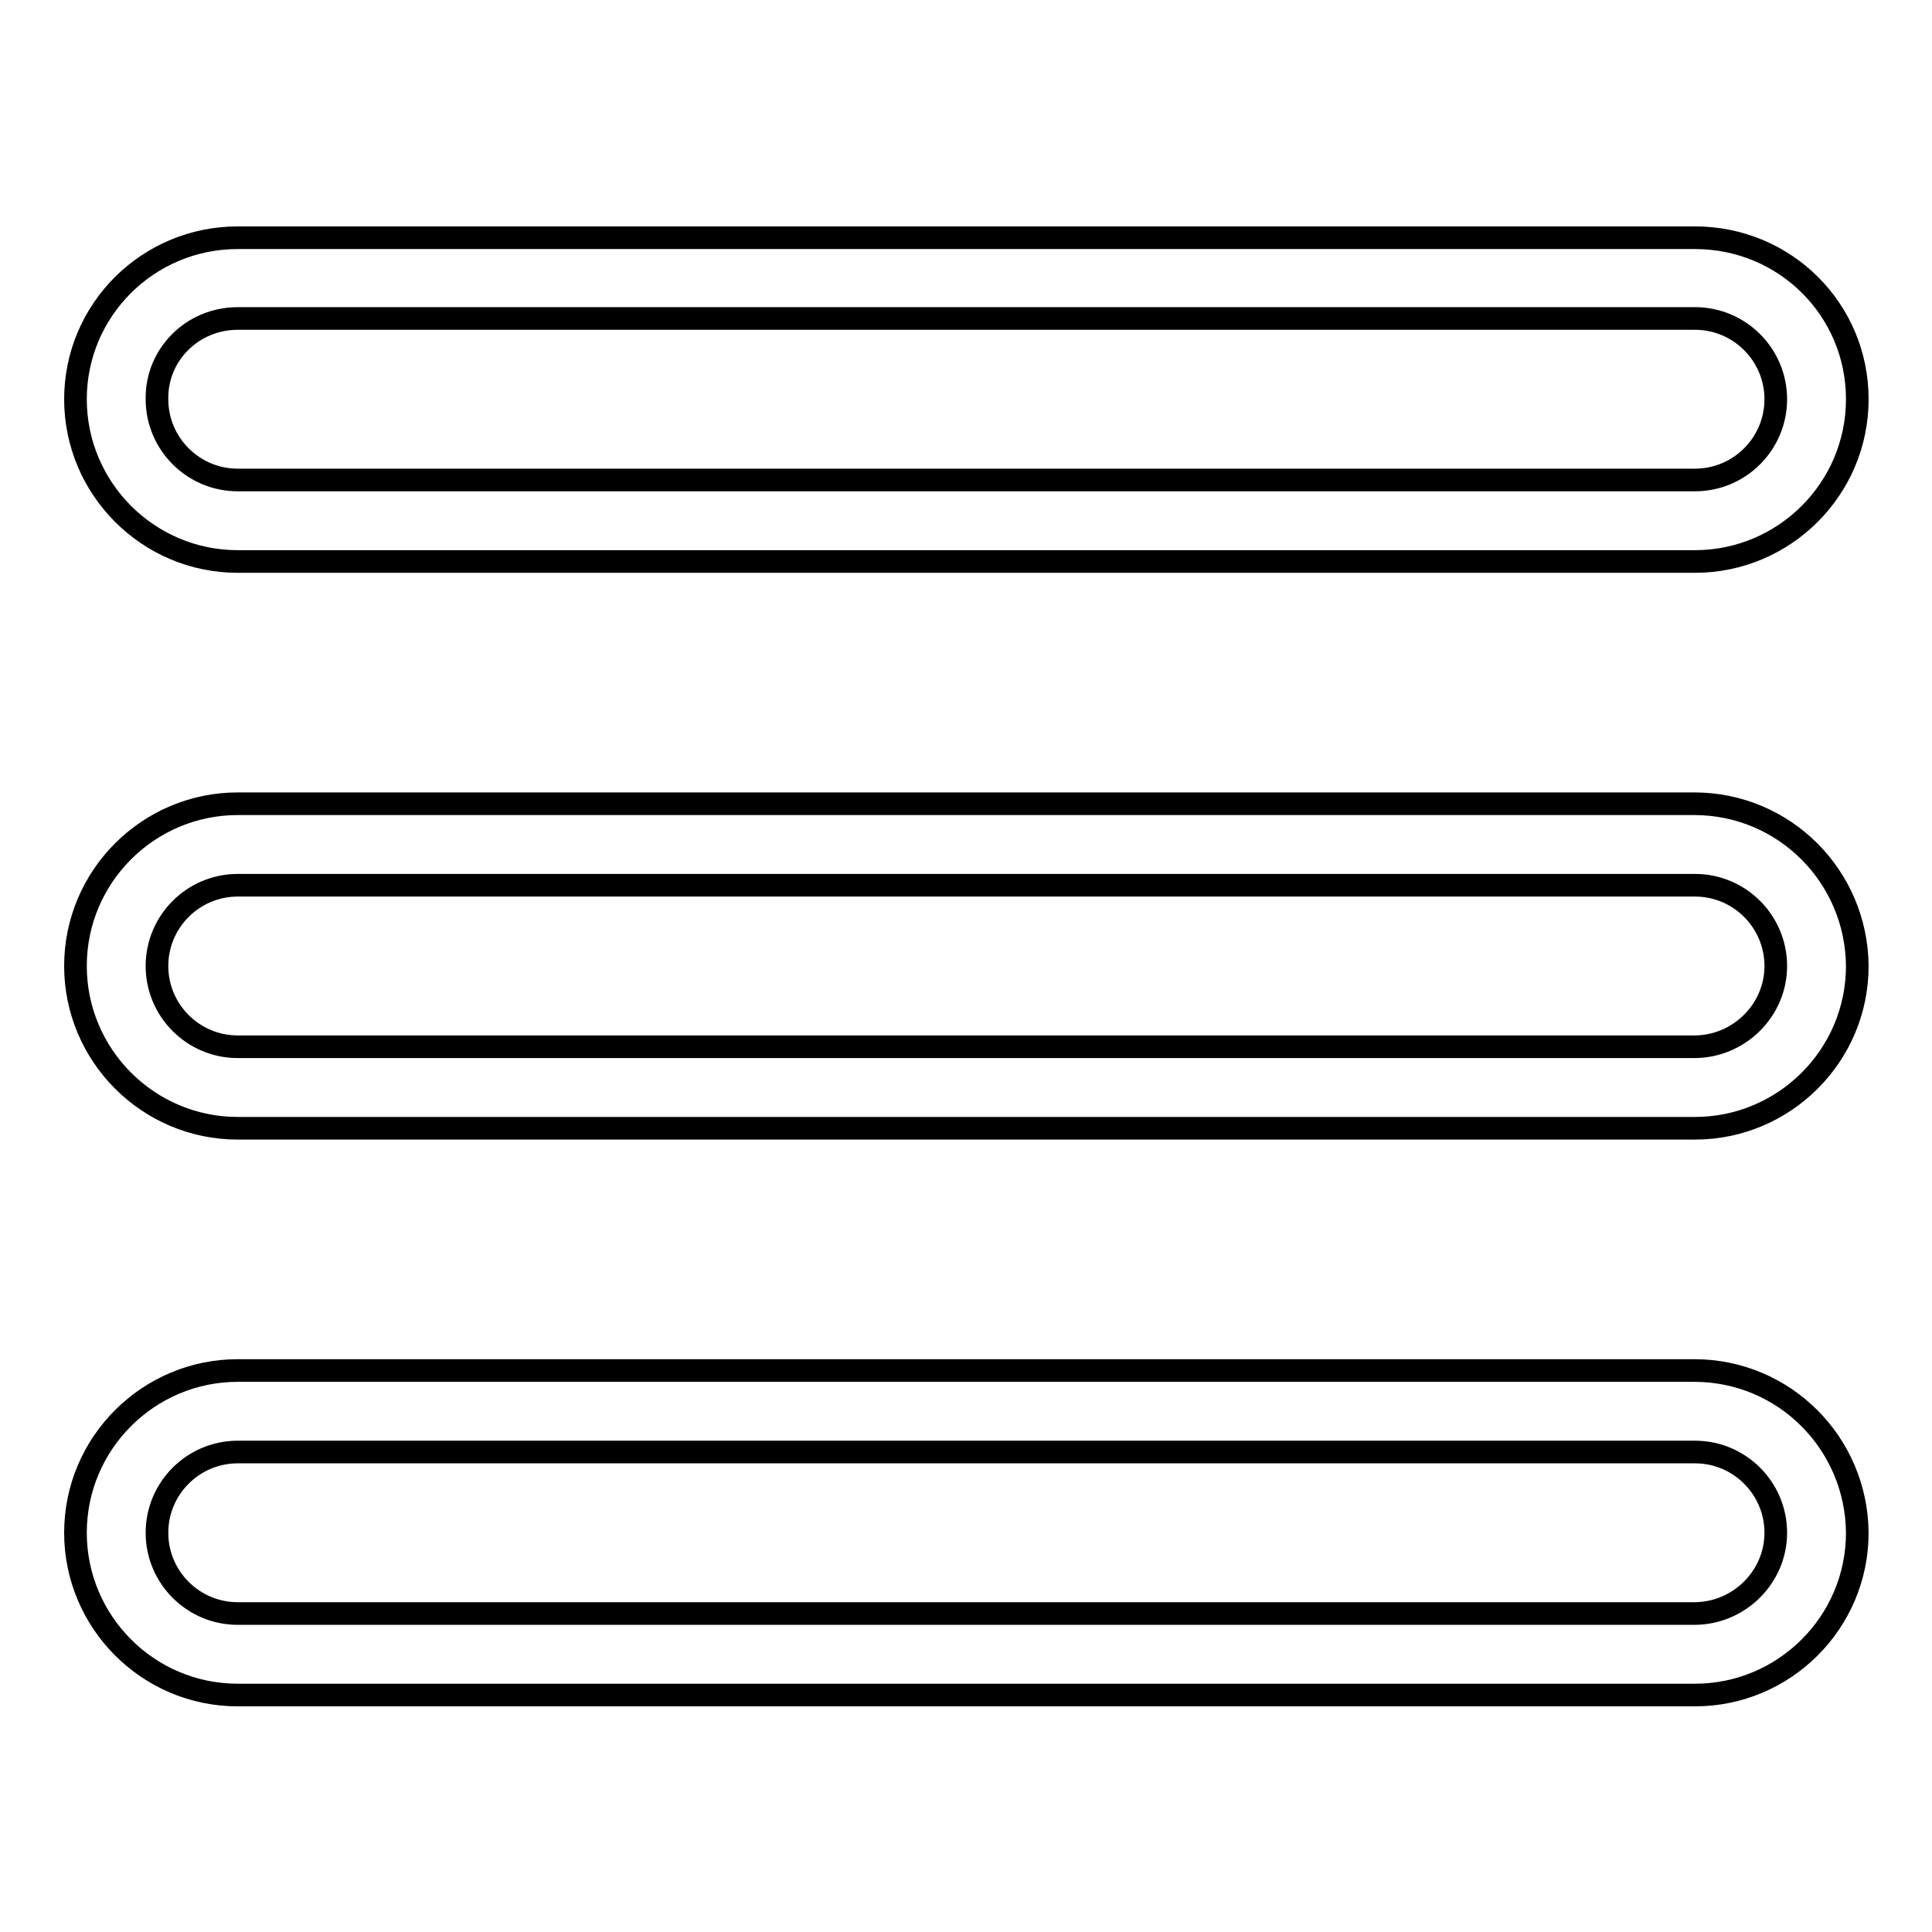
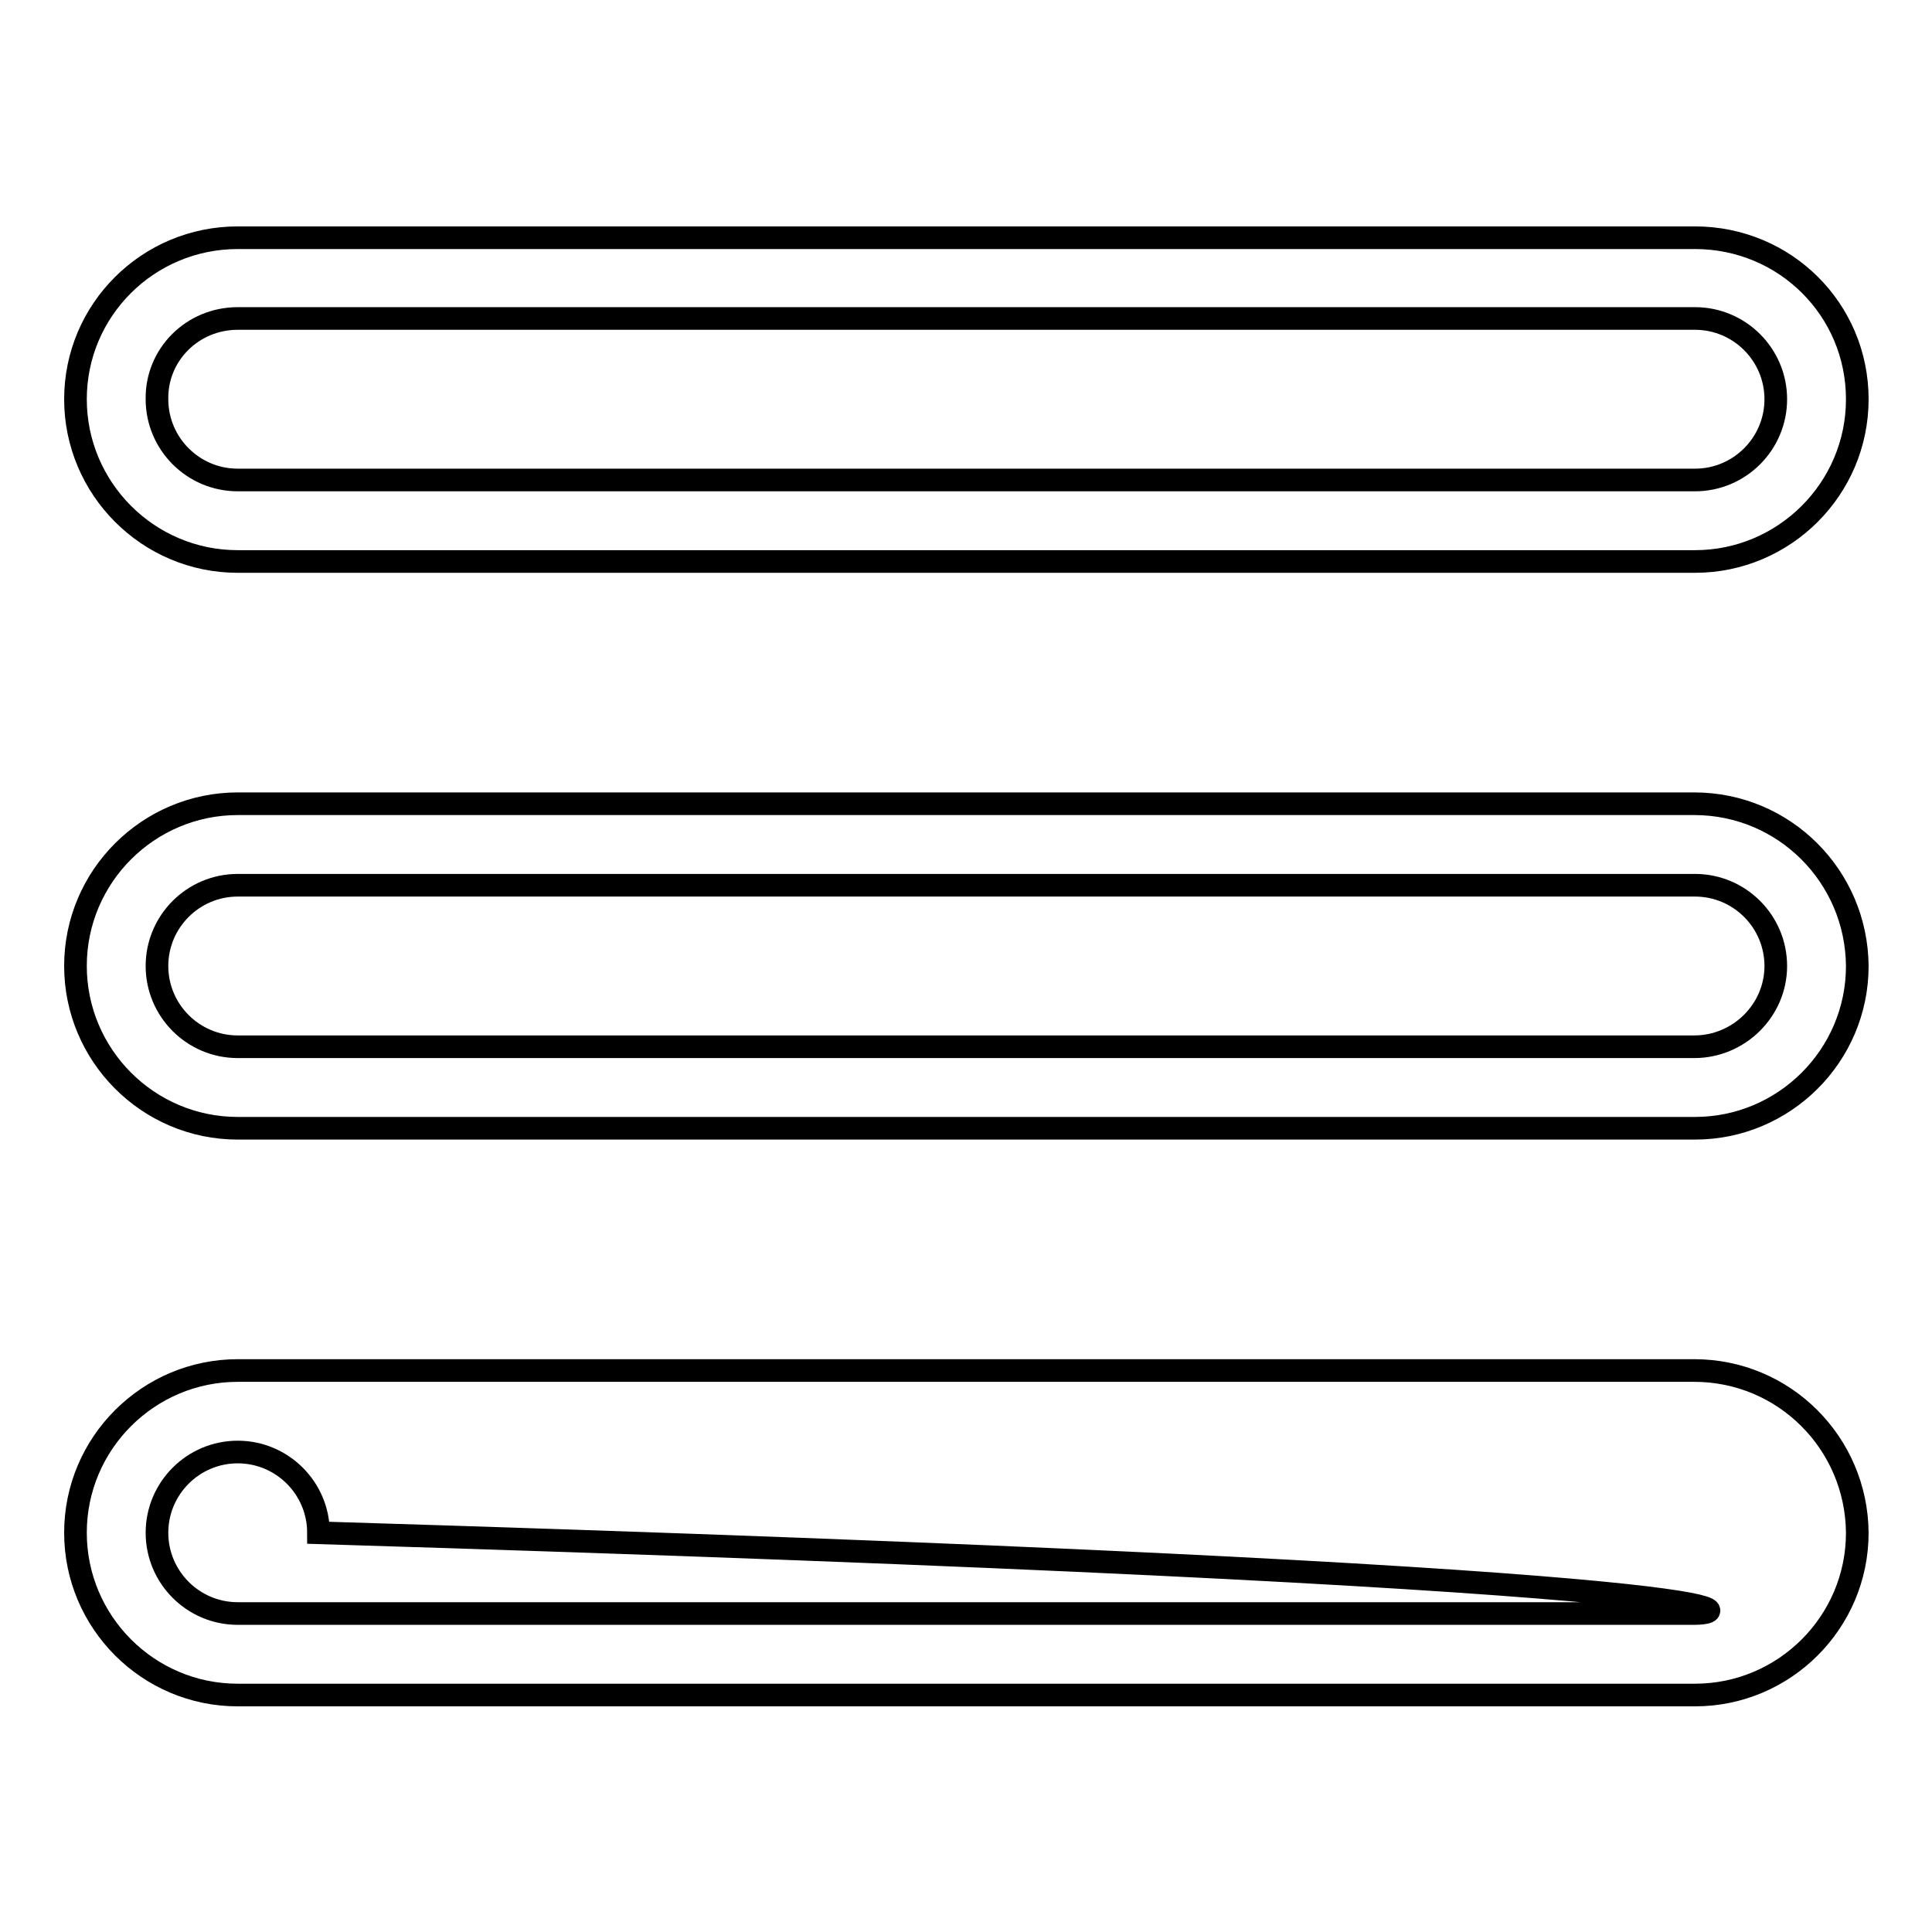
<svg xmlns="http://www.w3.org/2000/svg" version="1.1" x="0px" y="0px" viewBox="0 0 256 256" enable-background="new 0 0 256 256" xml:space="preserve">
  <g>
    <g>
-       <path stroke-width="3" fill-opacity="0" stroke="#000000" d="M224.5,106.5H31.5c-11.8,0-21.5,9.6-21.5,21.5c0,11.8,9.6,21.5,21.5,21.5h193.1c11.8,0,21.5-9.6,21.5-21.5C246,116.1,236.4,106.5,224.5,106.5 M224.5,138.7H31.5c-5.9,0-10.7-4.8-10.7-10.7c0-5.9,4.8-10.7,10.7-10.7h193.1c5.9,0,10.7,4.8,10.7,10.7C235.3,133.9,230.4,138.7,224.5,138.7 M31.5,74.4h193.1c11.8,0,21.5-9.6,21.5-21.5s-9.6-21.4-21.5-21.4H31.5C19.6,31.5,10,41.1,10,52.9S19.6,74.4,31.5,74.4 M31.5,42.2h193.1c5.9,0,10.7,4.8,10.7,10.7s-4.8,10.7-10.7,10.7H31.5c-5.9,0-10.7-4.8-10.7-10.7C20.7,47,25.5,42.2,31.5,42.2 M224.5,181.6H31.5c-11.8,0-21.5,9.6-21.5,21.5c0,11.8,9.6,21.5,21.5,21.5h193.1c11.8,0,21.5-9.6,21.5-21.5C246,191.2,236.4,181.6,224.5,181.6 M224.5,213.8H31.5c-5.9,0-10.7-4.8-10.7-10.7s4.8-10.7,10.7-10.7h193.1c5.9,0,10.7,4.8,10.7,10.7C235.3,209,230.4,213.8,224.5,213.8" />
+       <path stroke-width="3" fill-opacity="0" stroke="#000000" d="M224.5,106.5H31.5c-11.8,0-21.5,9.6-21.5,21.5c0,11.8,9.6,21.5,21.5,21.5h193.1c11.8,0,21.5-9.6,21.5-21.5C246,116.1,236.4,106.5,224.5,106.5 M224.5,138.7H31.5c-5.9,0-10.7-4.8-10.7-10.7c0-5.9,4.8-10.7,10.7-10.7h193.1c5.9,0,10.7,4.8,10.7,10.7C235.3,133.9,230.4,138.7,224.5,138.7 M31.5,74.4h193.1c11.8,0,21.5-9.6,21.5-21.5s-9.6-21.4-21.5-21.4H31.5C19.6,31.5,10,41.1,10,52.9S19.6,74.4,31.5,74.4 M31.5,42.2h193.1c5.9,0,10.7,4.8,10.7,10.7s-4.8,10.7-10.7,10.7H31.5c-5.9,0-10.7-4.8-10.7-10.7C20.7,47,25.5,42.2,31.5,42.2 M224.5,181.6H31.5c-11.8,0-21.5,9.6-21.5,21.5c0,11.8,9.6,21.5,21.5,21.5h193.1c11.8,0,21.5-9.6,21.5-21.5C246,191.2,236.4,181.6,224.5,181.6 M224.5,213.8H31.5c-5.9,0-10.7-4.8-10.7-10.7s4.8-10.7,10.7-10.7c5.9,0,10.7,4.8,10.7,10.7C235.3,209,230.4,213.8,224.5,213.8" />
    </g>
  </g>
</svg>